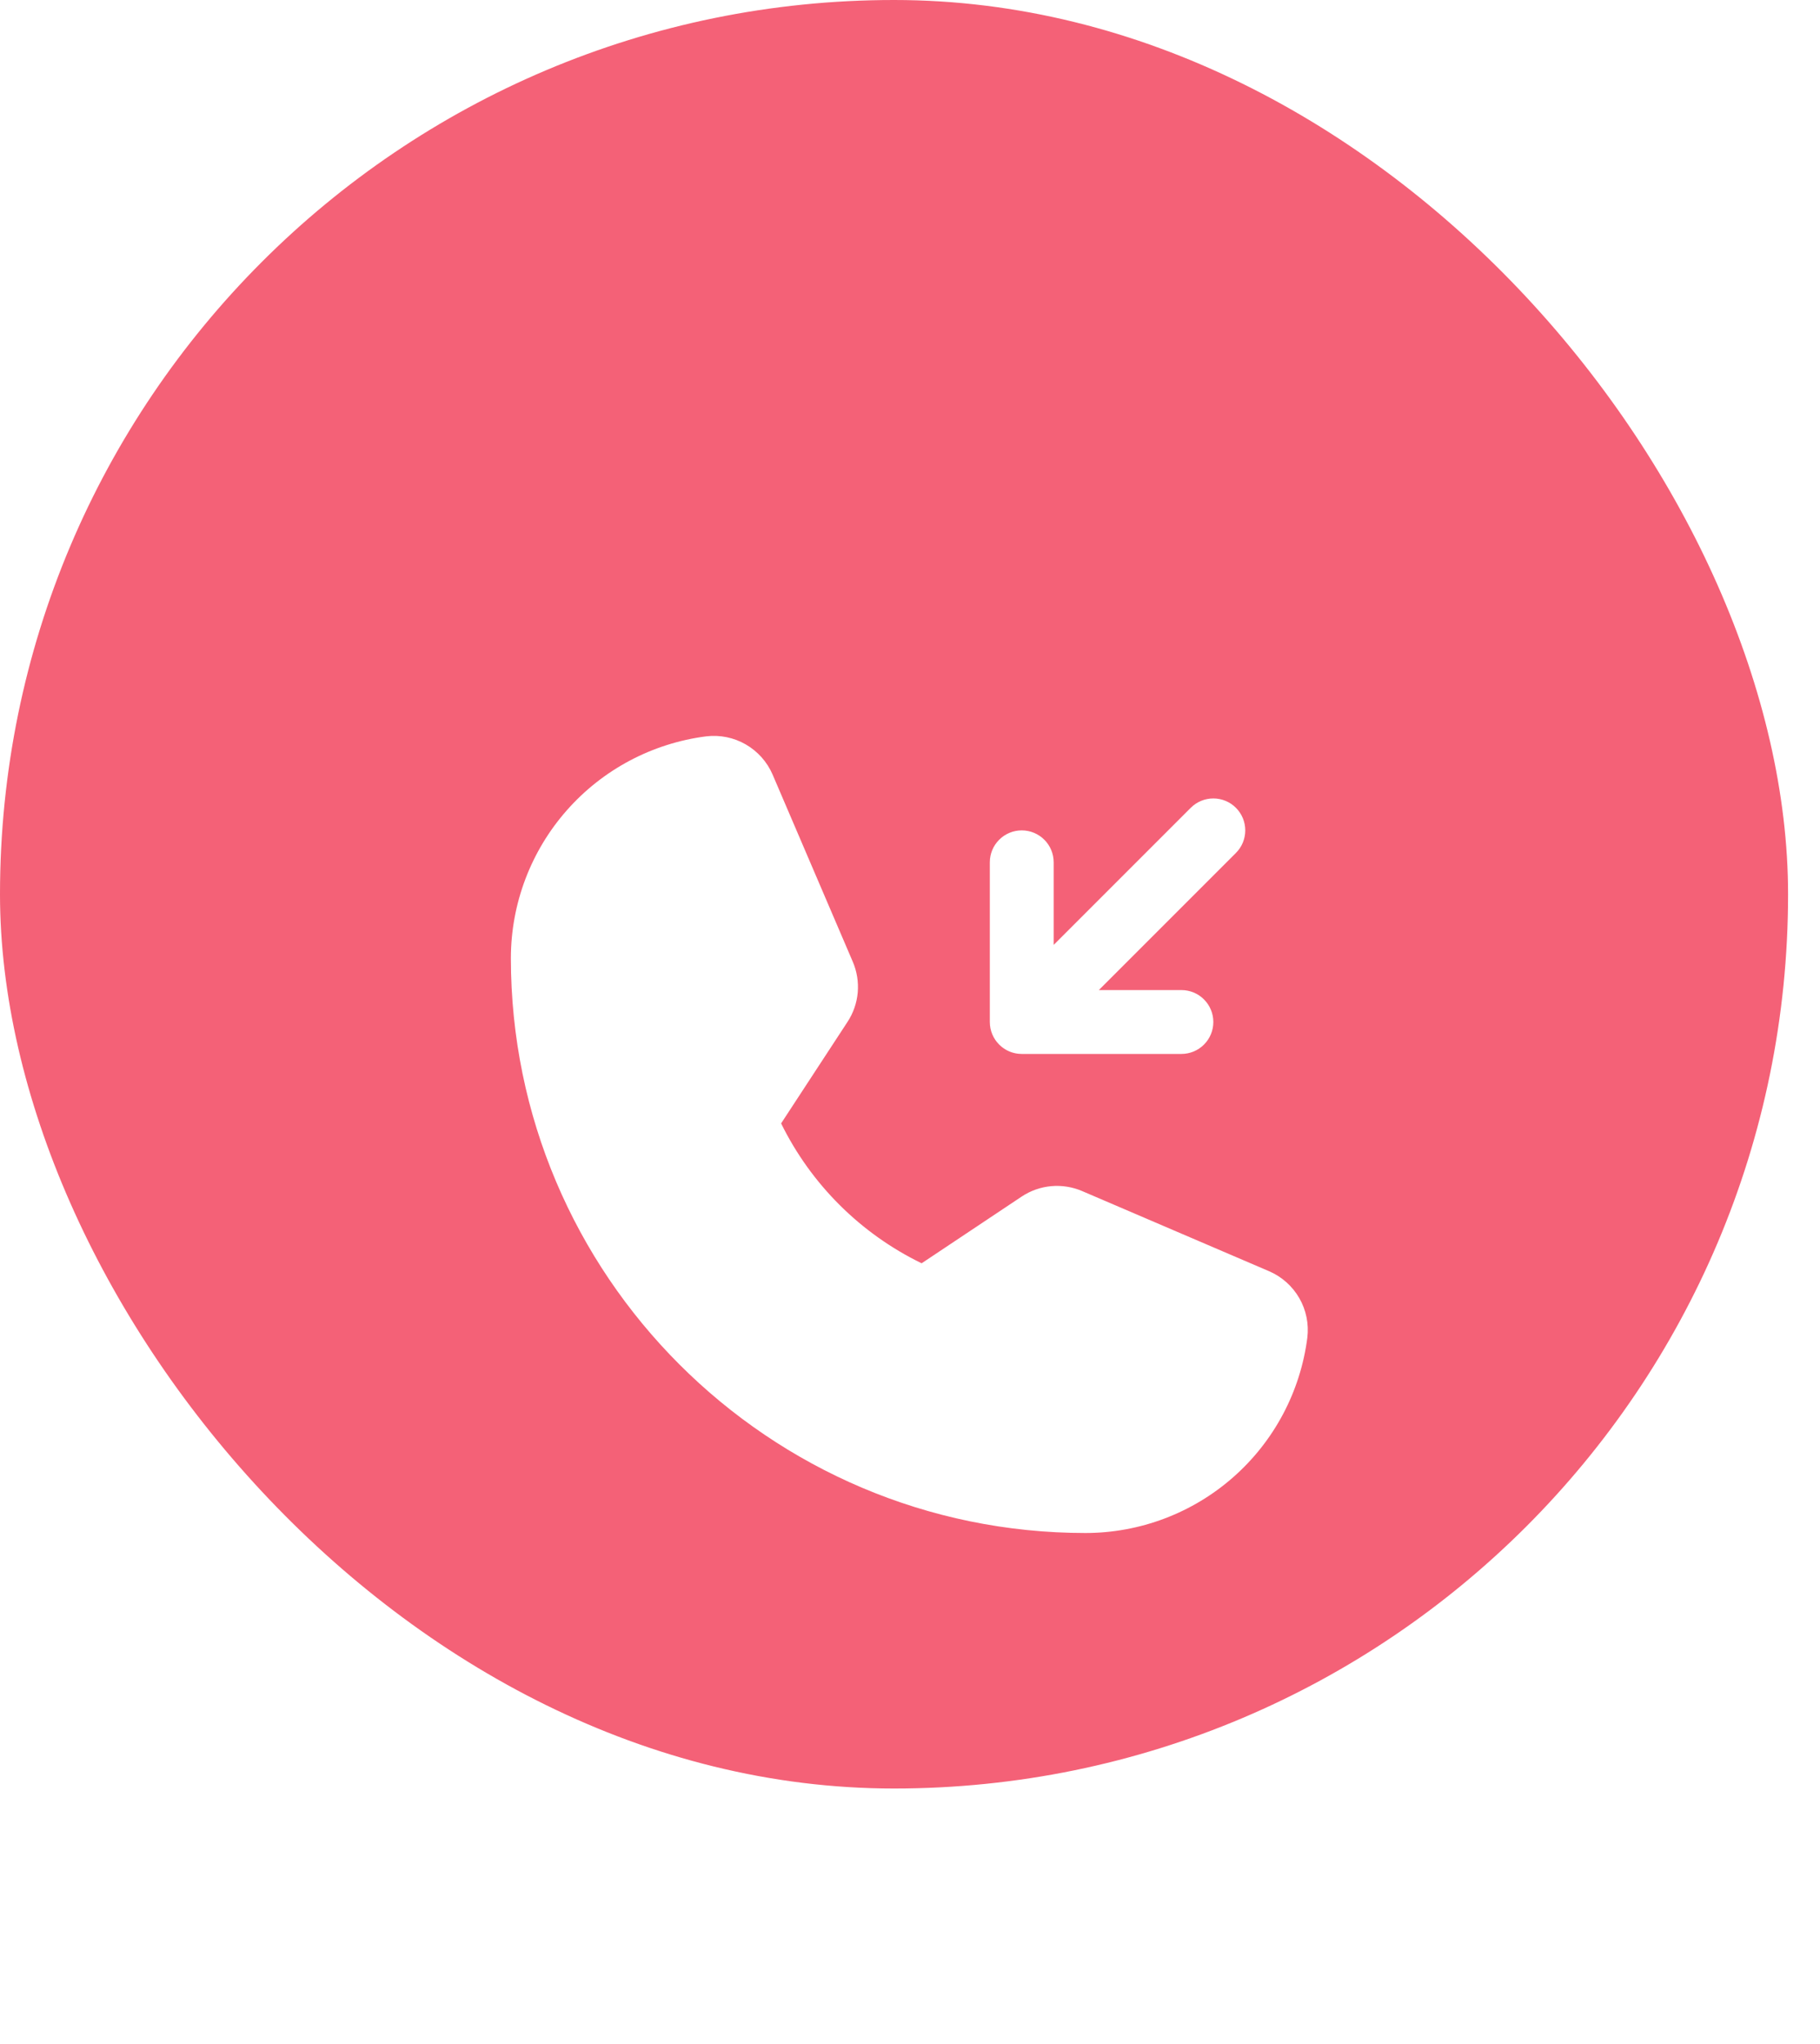
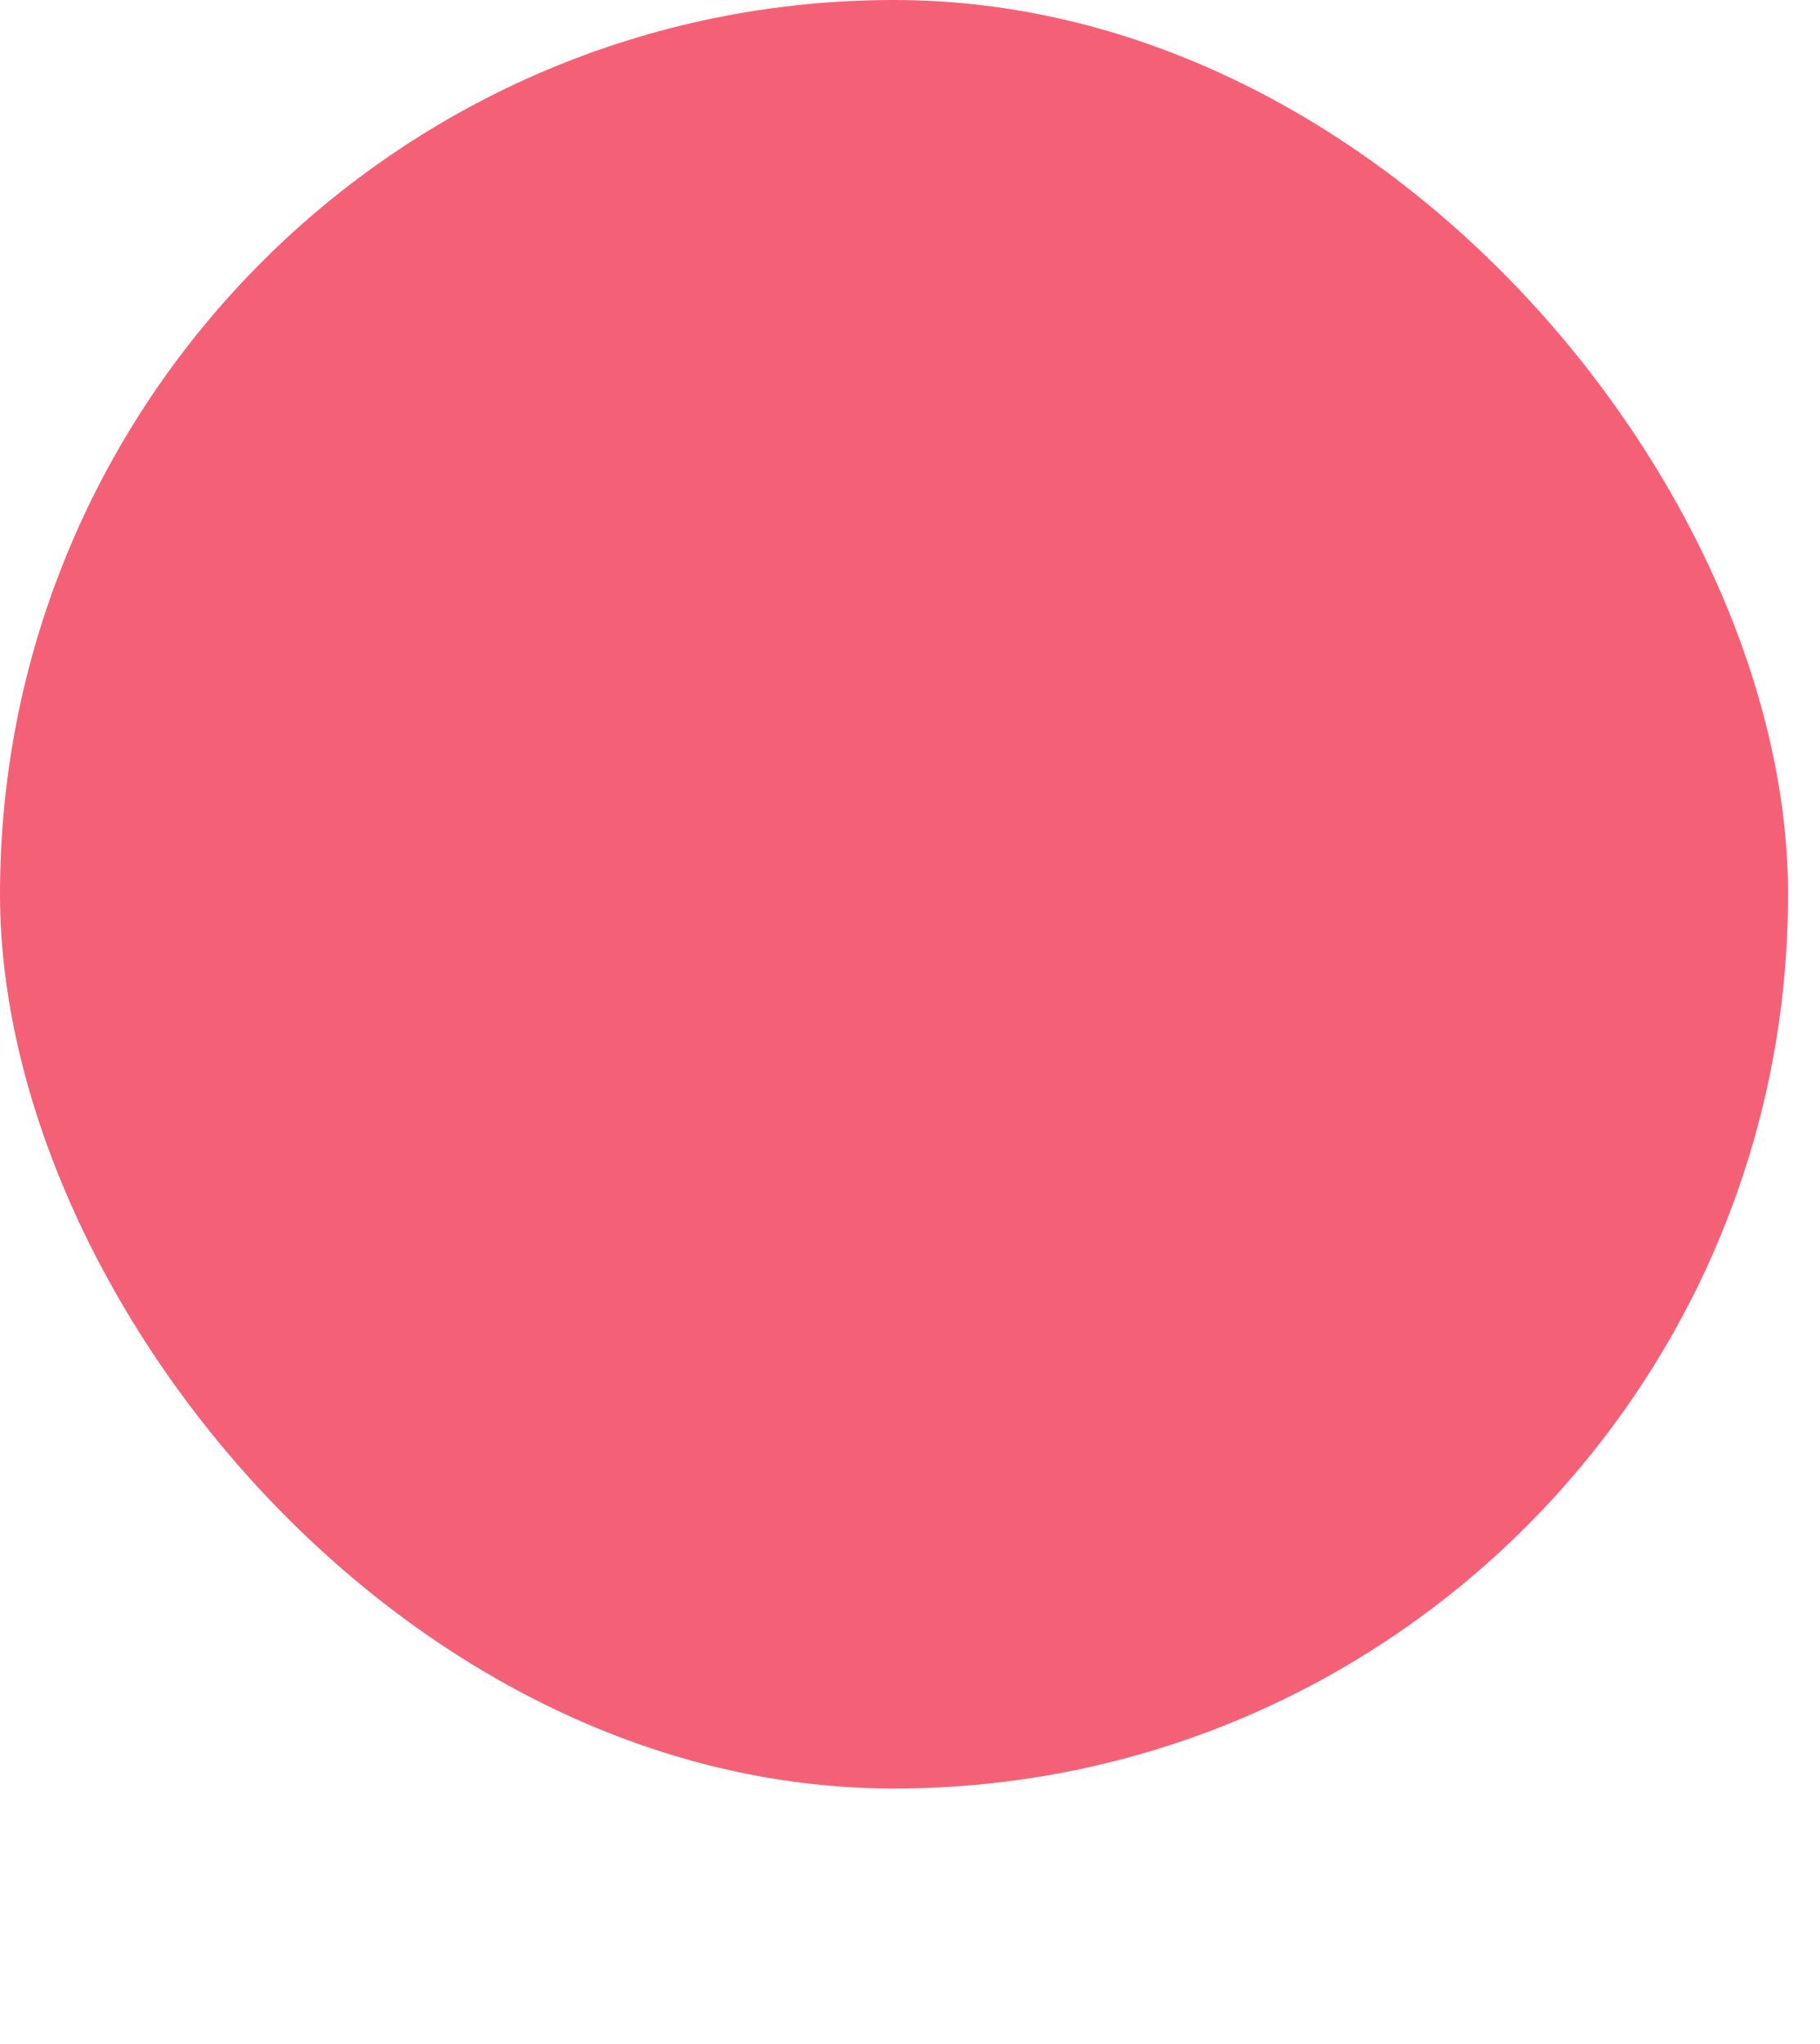
<svg xmlns="http://www.w3.org/2000/svg" width="57" height="64" viewBox="0 0 57 64" fill="none">
  <rect width="56" height="56" rx="28" fill="#F46177" />
  <g filter="url(#filter0_d_1078_4438)">
-     <path d="M39.746 31.803L33.892 29.294C33.586 29.163 33.252 29.11 32.921 29.14C32.59 29.17 32.271 29.283 31.994 29.468L28.864 31.555C26.951 30.625 25.402 29.083 24.463 27.174L24.464 27.174L26.543 23.996C26.724 23.721 26.834 23.404 26.863 23.076C26.891 22.747 26.838 22.416 26.708 22.113L24.197 16.253C24.026 15.856 23.73 15.524 23.355 15.308C22.98 15.092 22.545 15.004 22.115 15.056C20.426 15.273 18.874 16.097 17.749 17.375C16.623 18.653 16.002 20.297 16 22C16 31.925 24.075 40 34 40C35.703 39.998 37.347 39.377 38.625 38.251C39.903 37.126 40.727 35.574 40.944 33.885C40.996 33.455 40.908 33.02 40.692 32.645C40.476 32.27 40.144 31.974 39.746 31.803Z" fill="white" />
-     <path d="M31.011 24.139C31.013 24.158 31.016 24.177 31.019 24.196C31.023 24.212 31.027 24.227 31.031 24.242C31.035 24.258 31.038 24.275 31.043 24.291C31.048 24.306 31.053 24.32 31.059 24.335C31.064 24.351 31.07 24.367 31.076 24.383C31.082 24.397 31.089 24.41 31.095 24.423C31.102 24.439 31.11 24.456 31.119 24.472C31.125 24.484 31.132 24.496 31.139 24.507C31.149 24.524 31.158 24.54 31.169 24.556C31.177 24.568 31.186 24.58 31.195 24.592C31.206 24.606 31.216 24.621 31.227 24.634C31.242 24.652 31.257 24.669 31.273 24.685C31.28 24.692 31.286 24.7 31.293 24.707C31.3 24.714 31.307 24.72 31.314 24.726C31.331 24.742 31.348 24.758 31.366 24.773C31.379 24.784 31.393 24.794 31.407 24.804C31.419 24.813 31.431 24.823 31.444 24.831C31.46 24.842 31.475 24.85 31.491 24.86C31.503 24.867 31.516 24.875 31.528 24.882C31.544 24.89 31.56 24.897 31.576 24.905C31.589 24.911 31.603 24.918 31.617 24.924C31.632 24.93 31.648 24.935 31.663 24.941C31.678 24.946 31.694 24.952 31.71 24.957C31.725 24.962 31.74 24.965 31.756 24.969C31.772 24.973 31.788 24.977 31.805 24.981C31.822 24.984 31.84 24.986 31.858 24.989C31.872 24.991 31.887 24.994 31.901 24.995C31.934 24.998 31.967 25 32 25H37C37.265 25 37.52 24.895 37.707 24.707C37.895 24.52 38 24.265 38 24C38 23.735 37.895 23.48 37.707 23.293C37.52 23.105 37.265 23 37 23H34.414L38.707 18.707C38.8 18.614 38.874 18.504 38.924 18.383C38.974 18.261 39 18.131 39 18C39 17.869 38.974 17.739 38.924 17.617C38.874 17.496 38.8 17.386 38.707 17.293C38.614 17.2 38.504 17.126 38.383 17.076C38.261 17.026 38.131 17 38 17C37.869 17 37.739 17.026 37.617 17.076C37.496 17.126 37.386 17.2 37.293 17.293L33 21.586V19C33 18.735 32.895 18.48 32.707 18.293C32.52 18.105 32.265 18 32 18C31.735 18 31.48 18.105 31.293 18.293C31.105 18.48 31 18.735 31 19V24C31 24.033 31.002 24.066 31.005 24.099C31.006 24.113 31.009 24.125 31.011 24.139Z" fill="white" />
-   </g>
+     </g>
  <defs>
    <filter id="filter0_d_1078_4438" x="0" y="7.041" width="56.959" height="56.959" filterUnits="userSpaceOnUse" color-interpolation-filters="sRGB">
      <feFlood flood-opacity="0" result="BackgroundImageFix" />
      <feColorMatrix in="SourceAlpha" type="matrix" values="0 0 0 0 0 0 0 0 0 0 0 0 0 0 0 0 0 0 127 0" result="hardAlpha" />
      <feOffset dy="8" />
      <feGaussianBlur stdDeviation="8" />
      <feComposite in2="hardAlpha" operator="out" />
      <feColorMatrix type="matrix" values="0 0 0 0 0.459 0 0 0 0 0.071 0 0 0 0 0.275 0 0 0 0.64 0" />
      <feBlend mode="normal" in2="BackgroundImageFix" result="effect1_dropShadow_1078_4438" />
      <feBlend mode="normal" in="SourceGraphic" in2="effect1_dropShadow_1078_4438" result="shape" />
    </filter>
  </defs>
</svg>